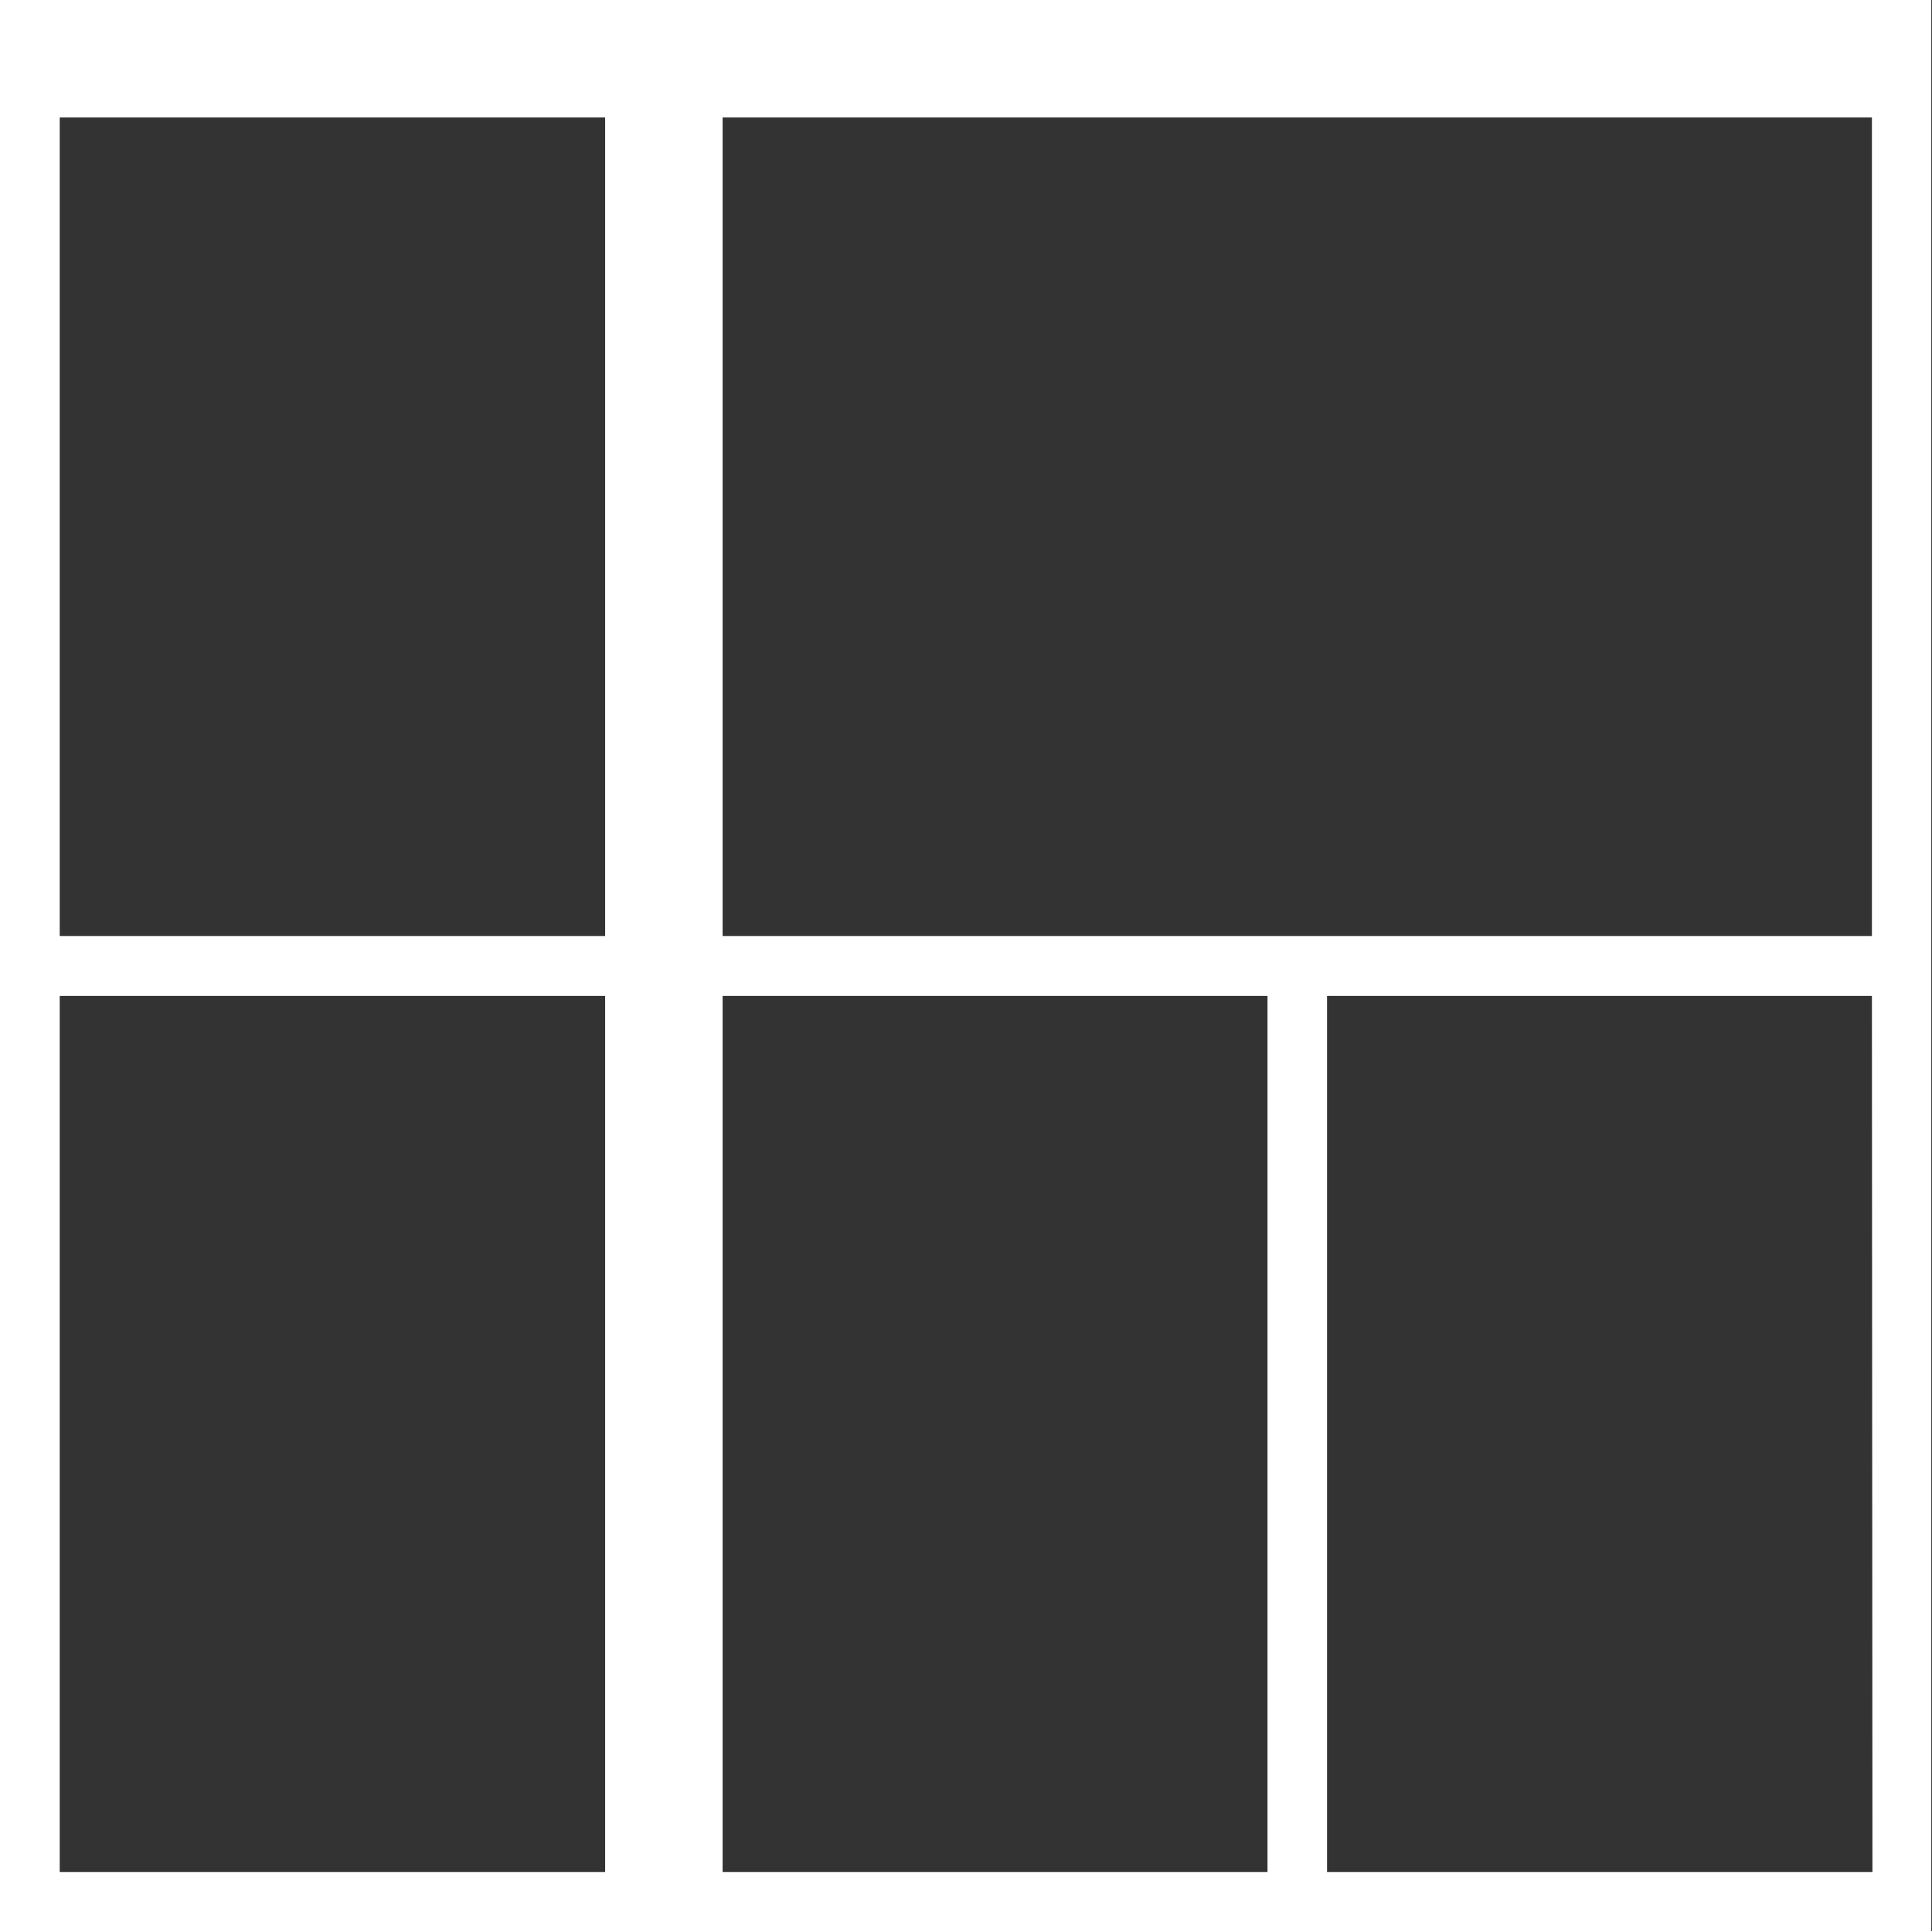
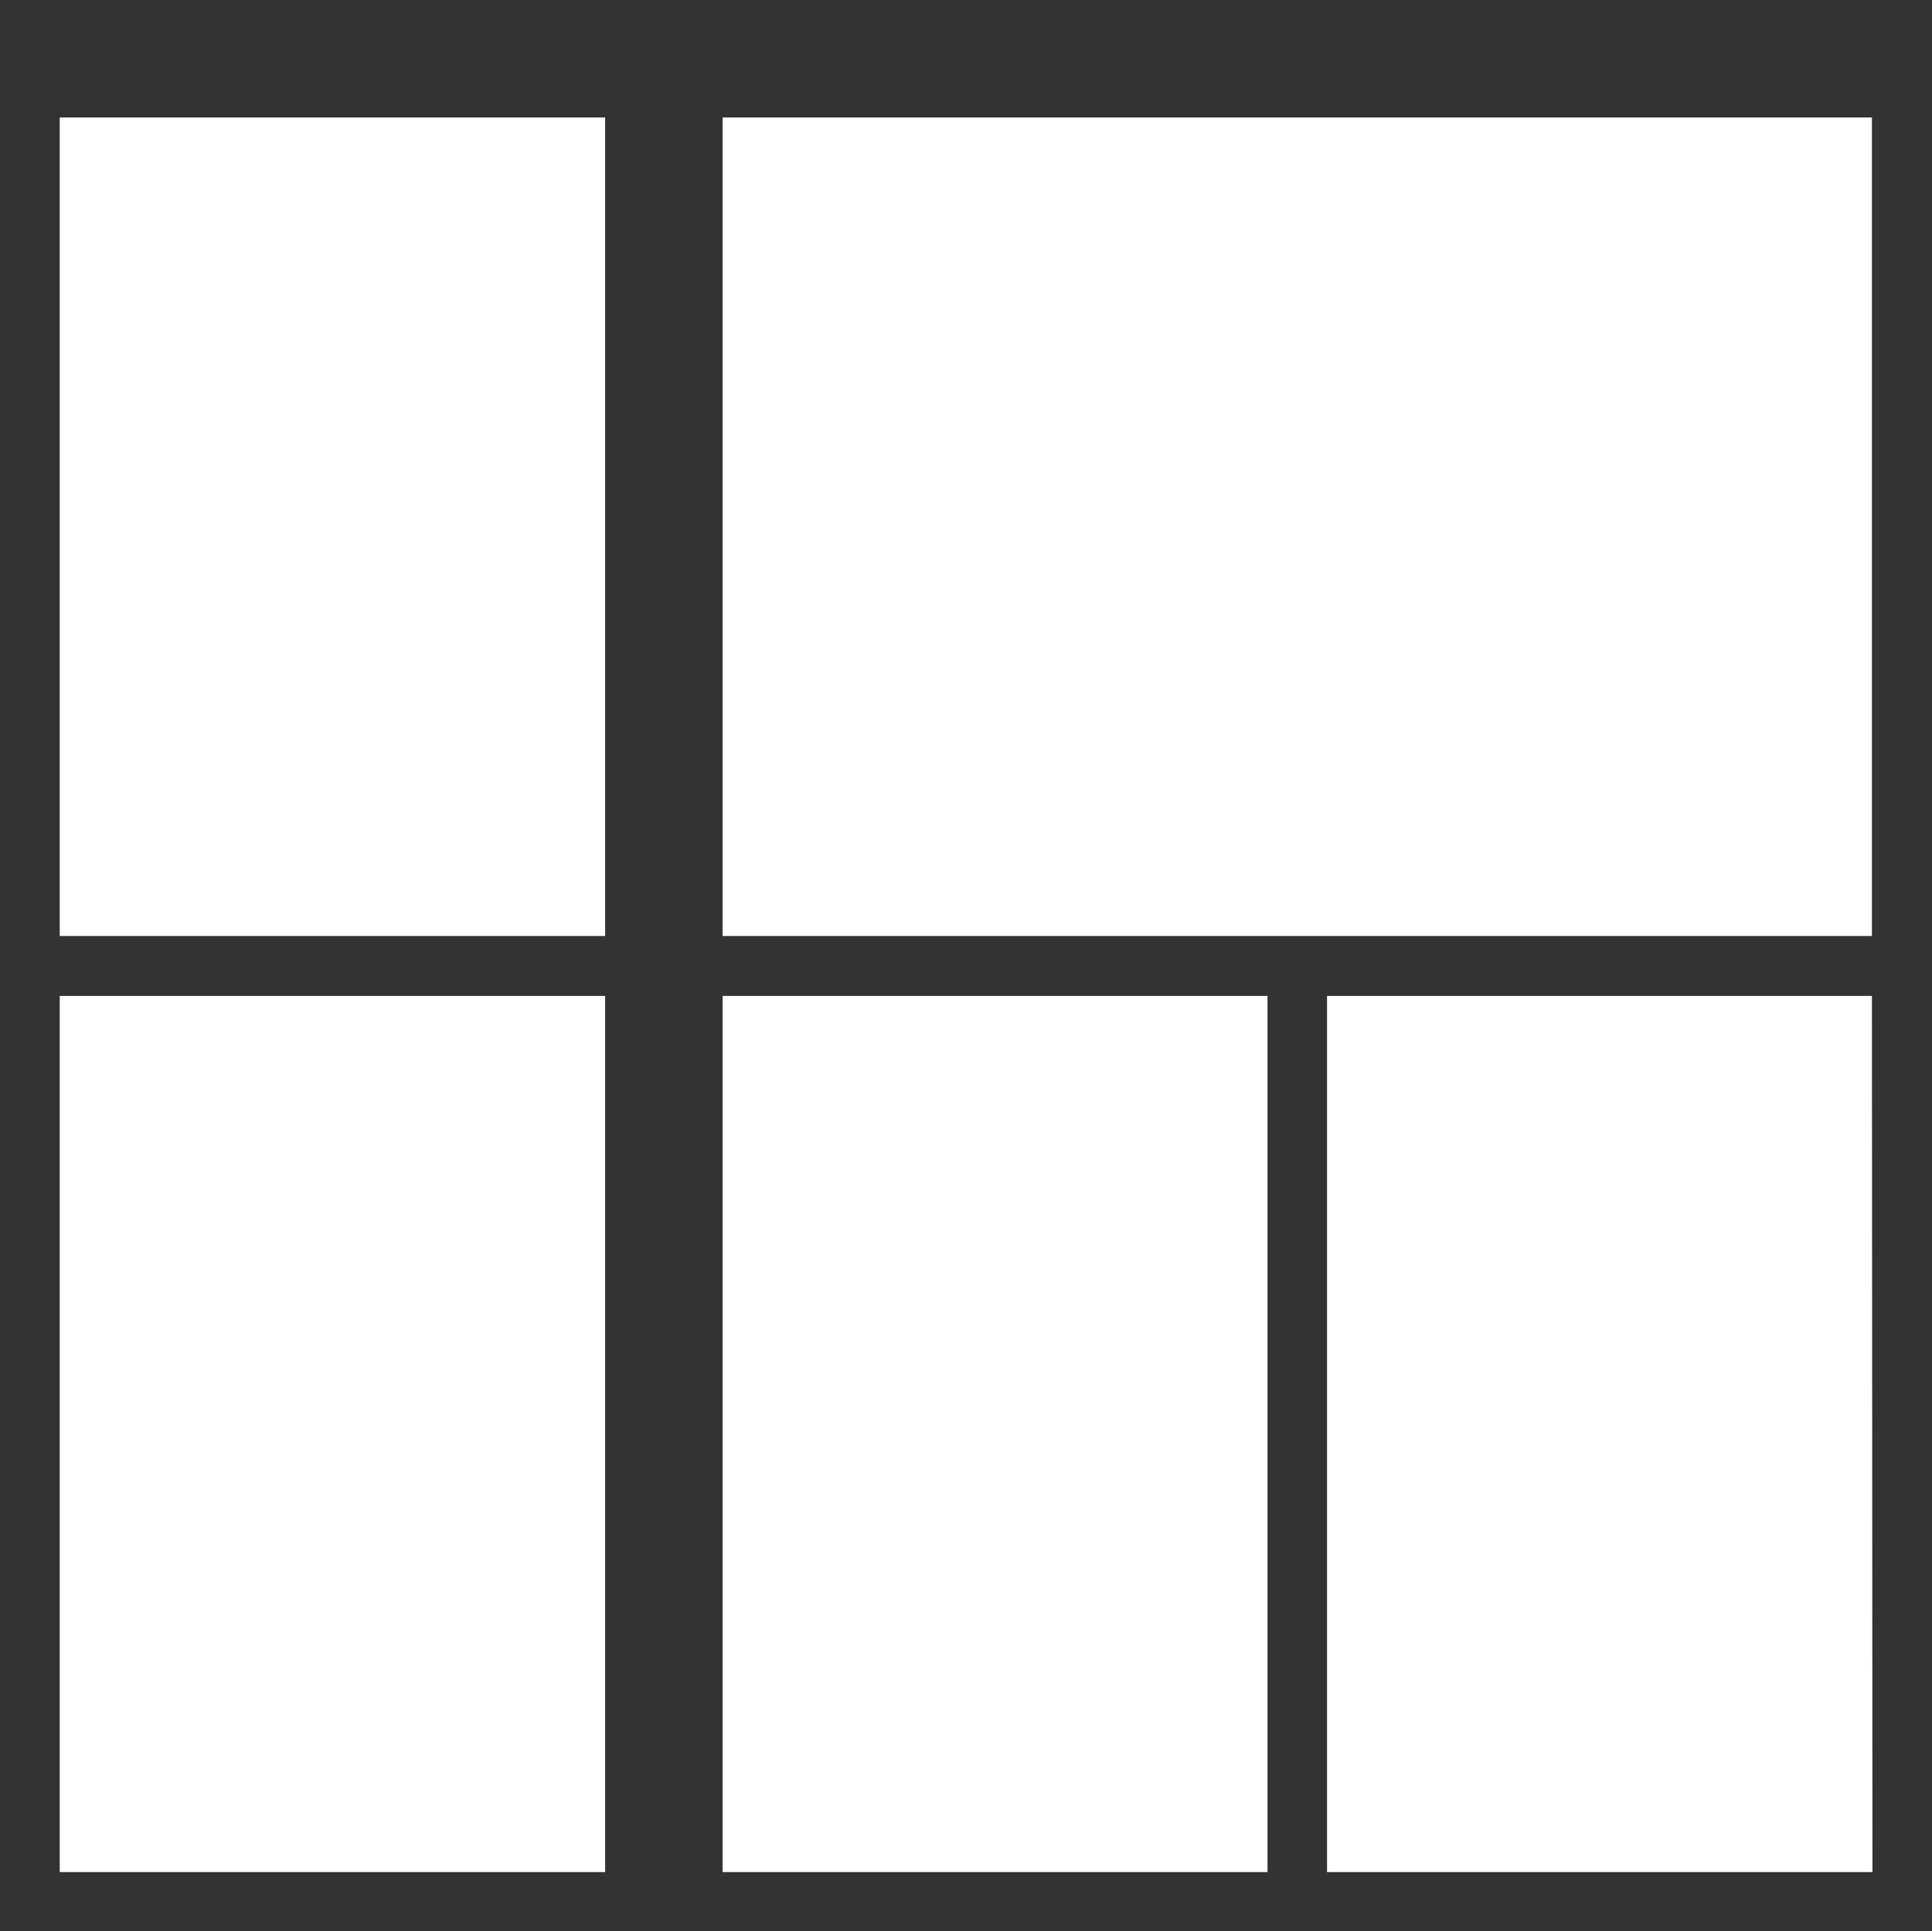
<svg xmlns="http://www.w3.org/2000/svg" viewBox="0 0 108.04 108">
  <rect x="0" y="0" width="108.04" height="108" fill="#333333" stroke="none" />
  <defs>
    <style>.cls-1{fill:#fff;}</style>
  </defs>
  <title>top_logo1</title>
  <g id="レイヤー_2" data-name="レイヤー 2">
    <g id="レイヤー_1-2" data-name="レイヤー 1">
-       <path class="cls-1" d="M108,0H0V108H108V0ZM40.41,52.35V6.57h64.27V52.35ZM3.34,6.57h30.5V52.35H3.34Zm0,98.13v-49h30.5v49Zm37.07-49H70.88v49H40.41Zm64.3,49H74.21v-49h30.47Z" />
+       <path class="cls-1" d="M108,0H0V108V0ZM40.41,52.35V6.57h64.27V52.35ZM3.34,6.57h30.5V52.35H3.34Zm0,98.13v-49h30.5v49Zm37.07-49H70.88v49H40.41Zm64.3,49H74.21v-49h30.47Z" />
    </g>
  </g>
</svg>